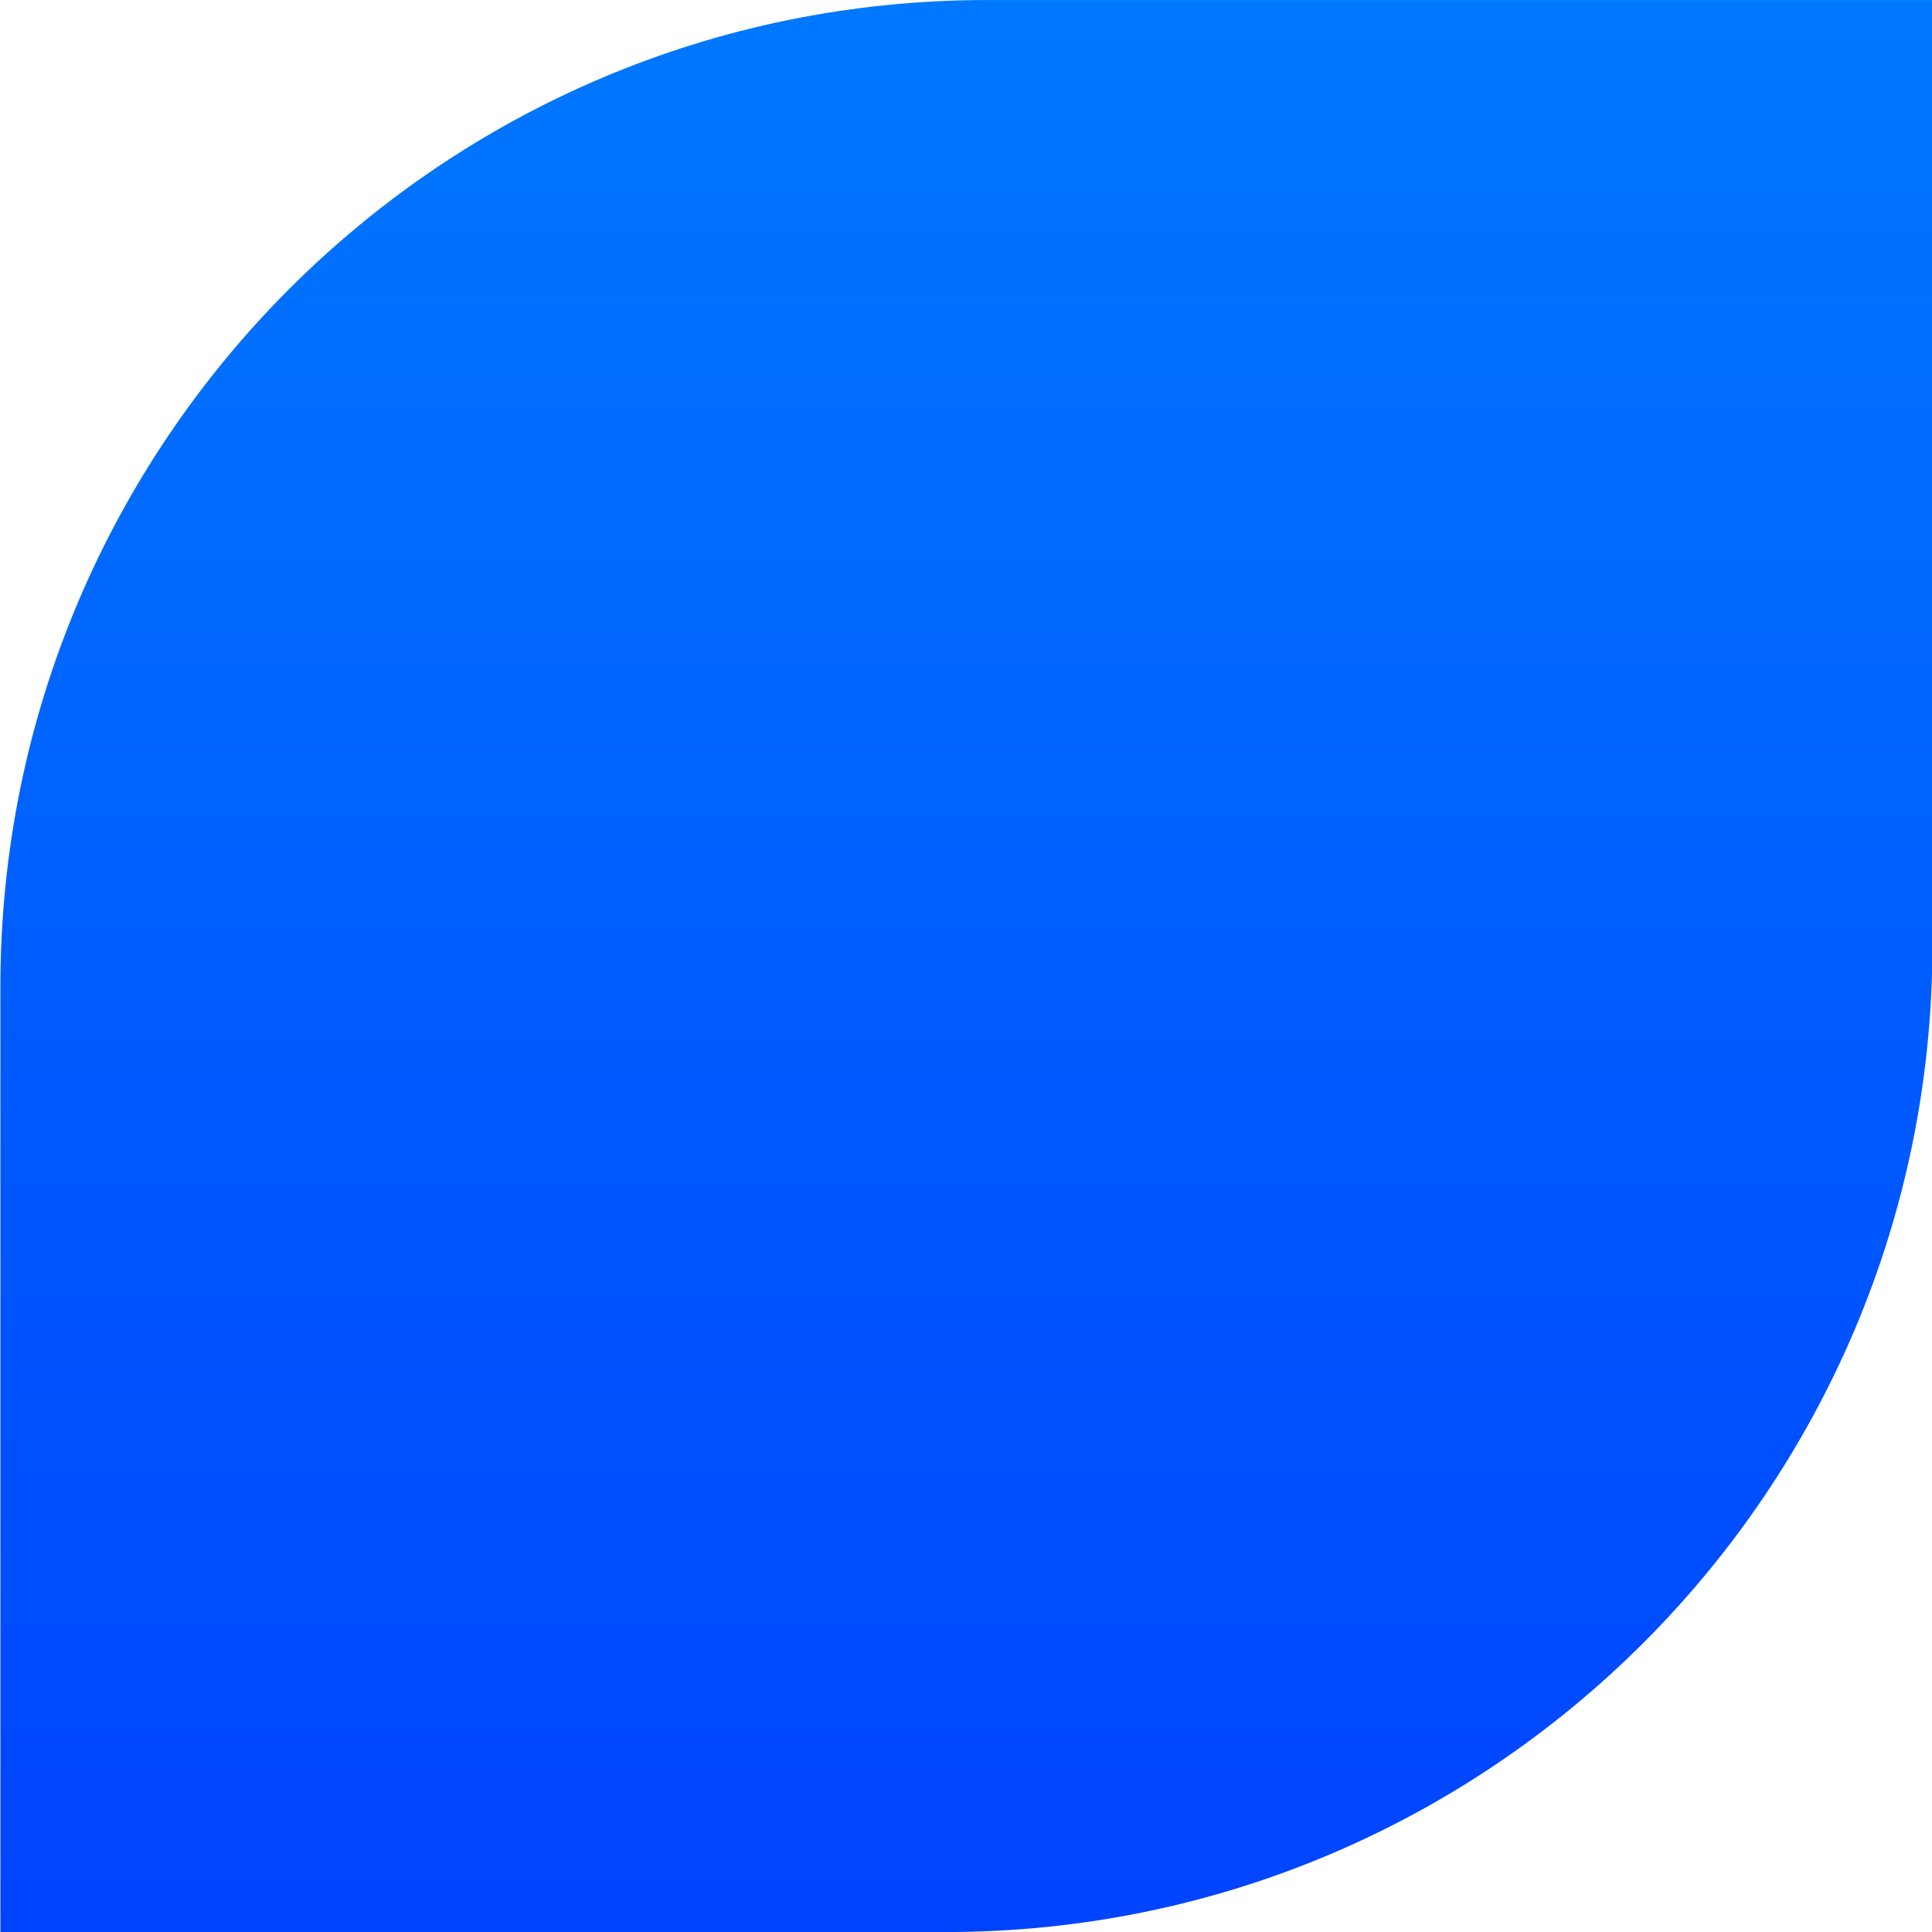
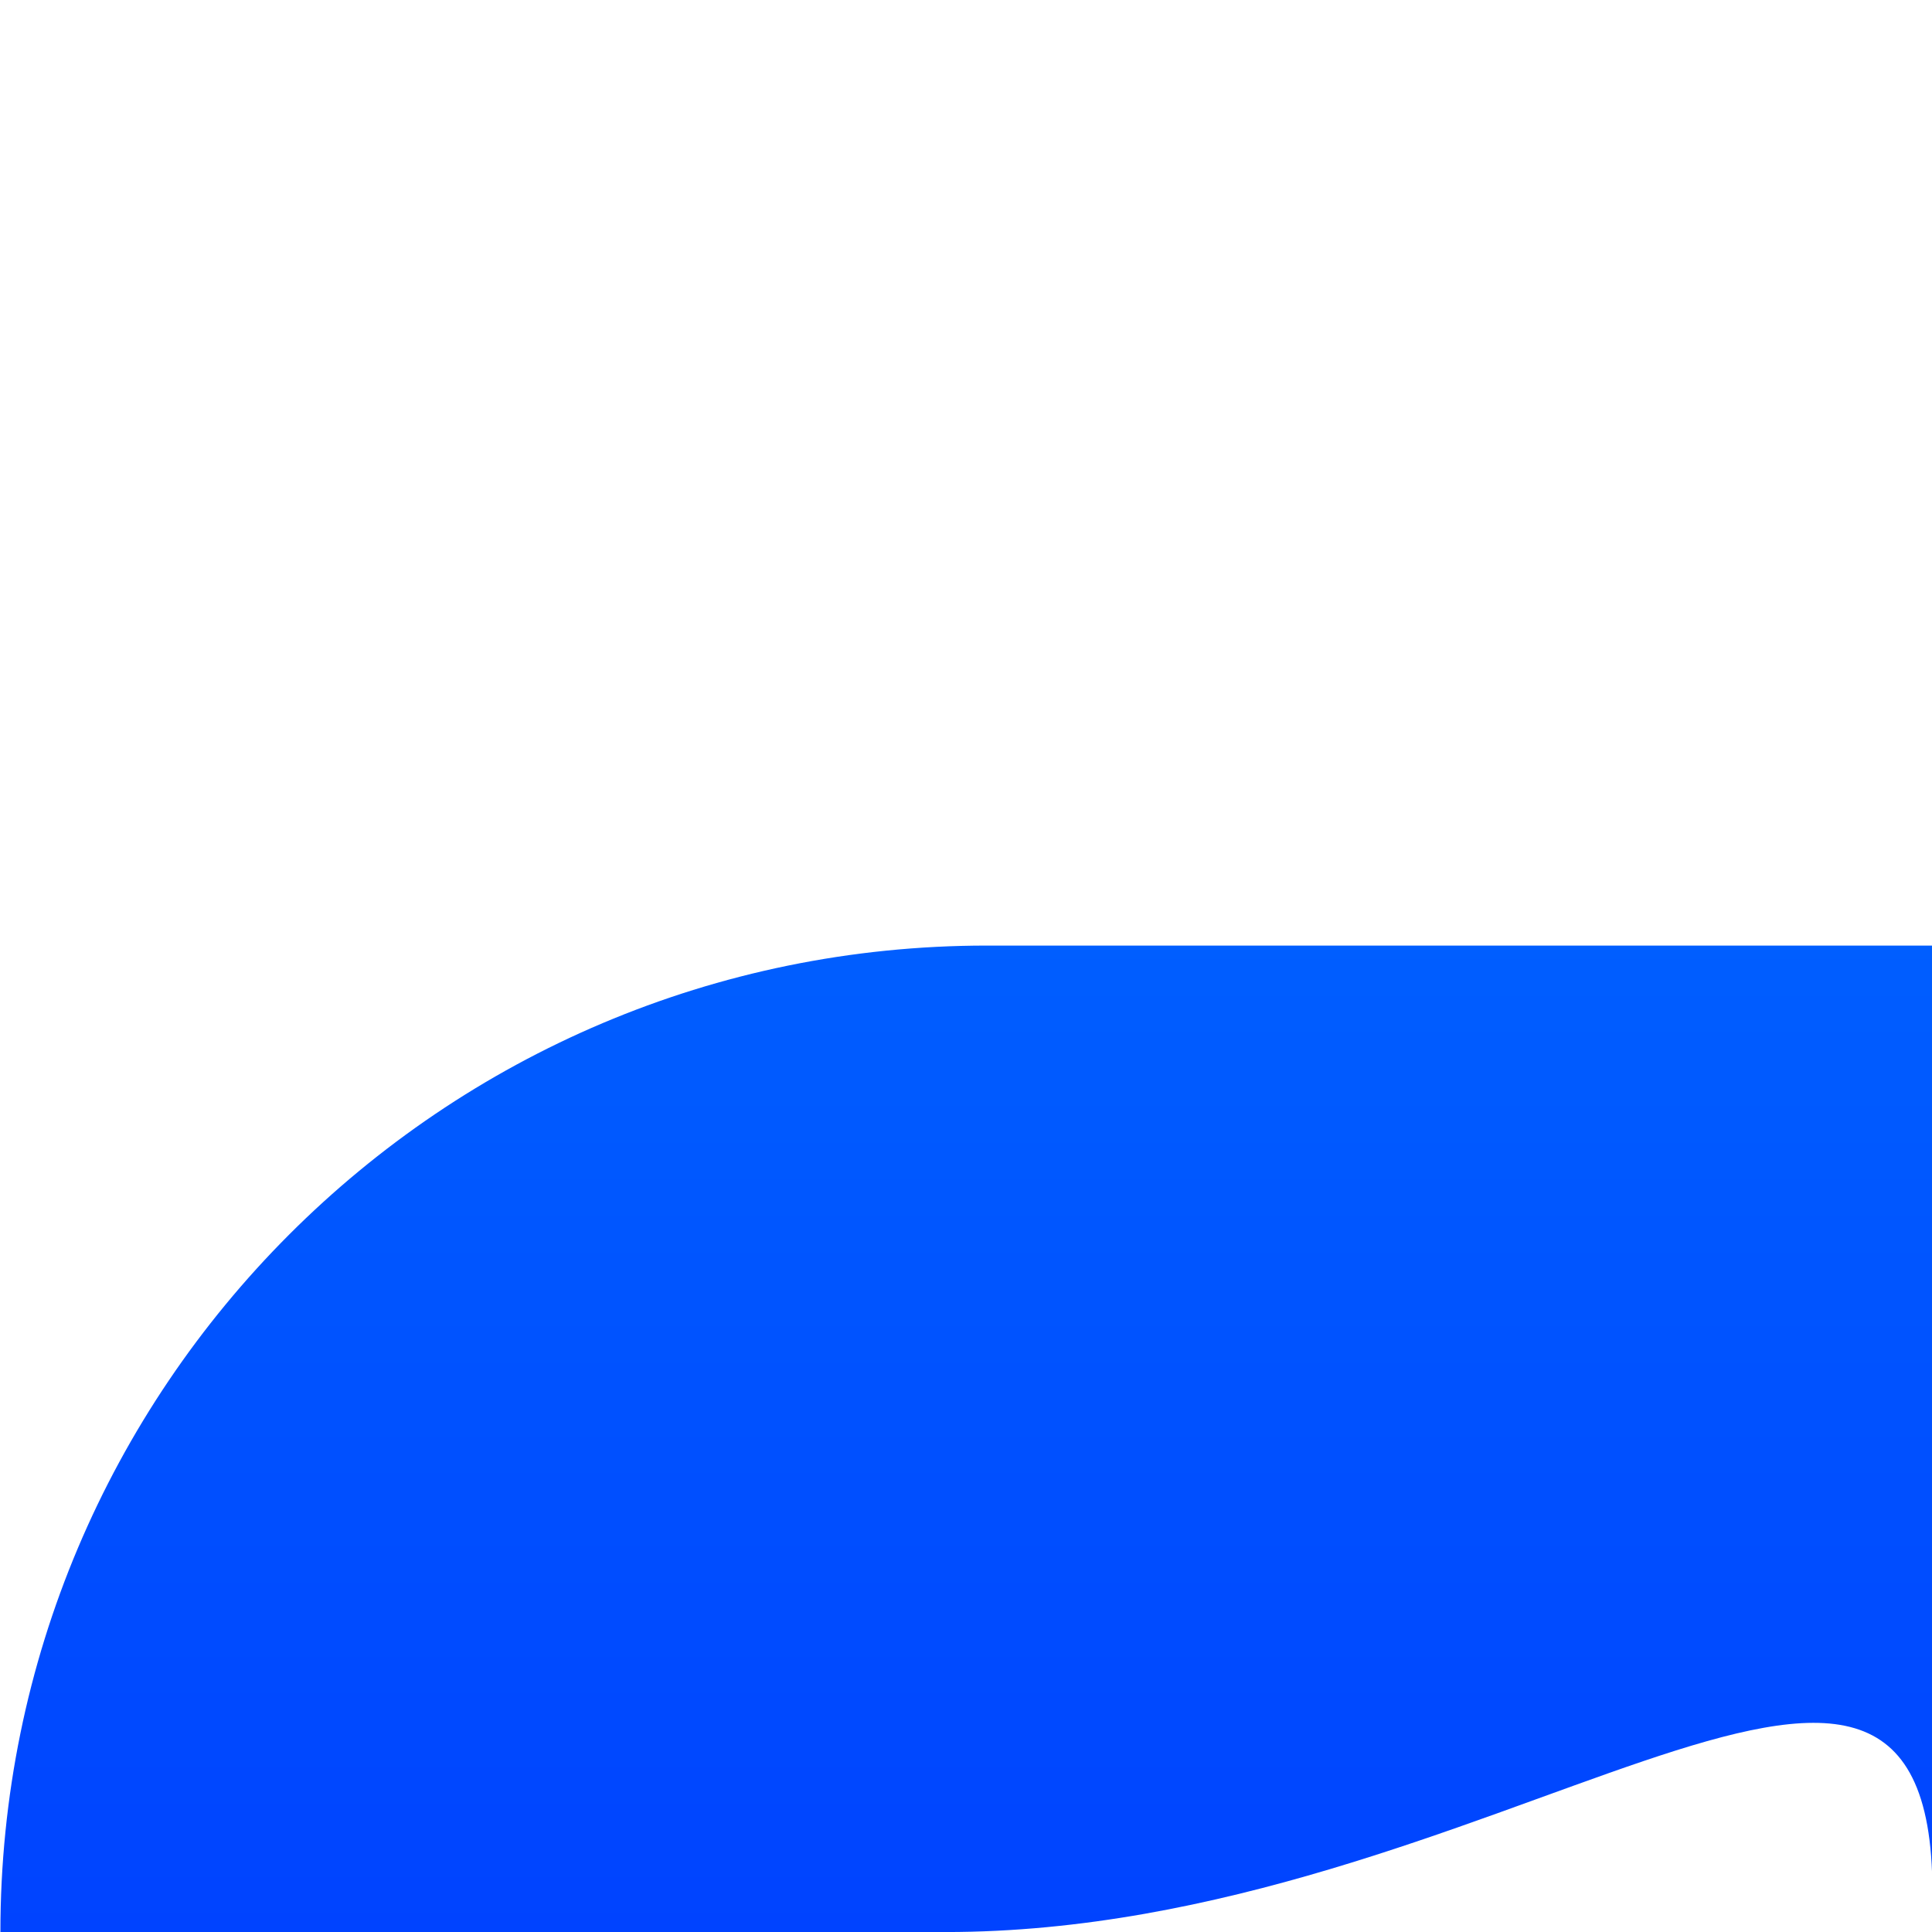
<svg xmlns="http://www.w3.org/2000/svg" version="1.1" id="Capa_1" x="0px" y="0px" viewBox="0 0 170 170" style="enable-background:new 0 0 170 170;" xml:space="preserve">
  <style type="text/css">
	.st0{fill-rule:evenodd;clip-rule:evenodd;fill:url(#nlfjfmdg9a_1_);}
</style>
  <g>
    <g>
      <g transform="translate(-1271, -515) translate(1271.935, 515.503)">
        <g>
          <linearGradient id="nlfjfmdg9a_1_" gradientUnits="userSpaceOnUse" x1="-218.333" y1="479.677" x2="-218.333" y2="478.678" gradientTransform="matrix(170.075 0 0 -170.075 37216.969 81580.578)">
            <stop offset="0" style="stop-color:#0078FF" />
            <stop offset="1" style="stop-color:#0043FF" />
          </linearGradient>
-           <path id="nlfjfmdg9a" class="st0" d="M82.3,169.5H-0.9V86.3c0-47.9,38.8-86.8,86.8-86.8h83.2v83.2      C169.1,130.6,130.2,169.5,82.3,169.5" />
+           <path id="nlfjfmdg9a" class="st0" d="M82.3,169.5H-0.9c0-47.9,38.8-86.8,86.8-86.8h83.2v83.2      C169.1,130.6,130.2,169.5,82.3,169.5" />
        </g>
      </g>
    </g>
  </g>
</svg>